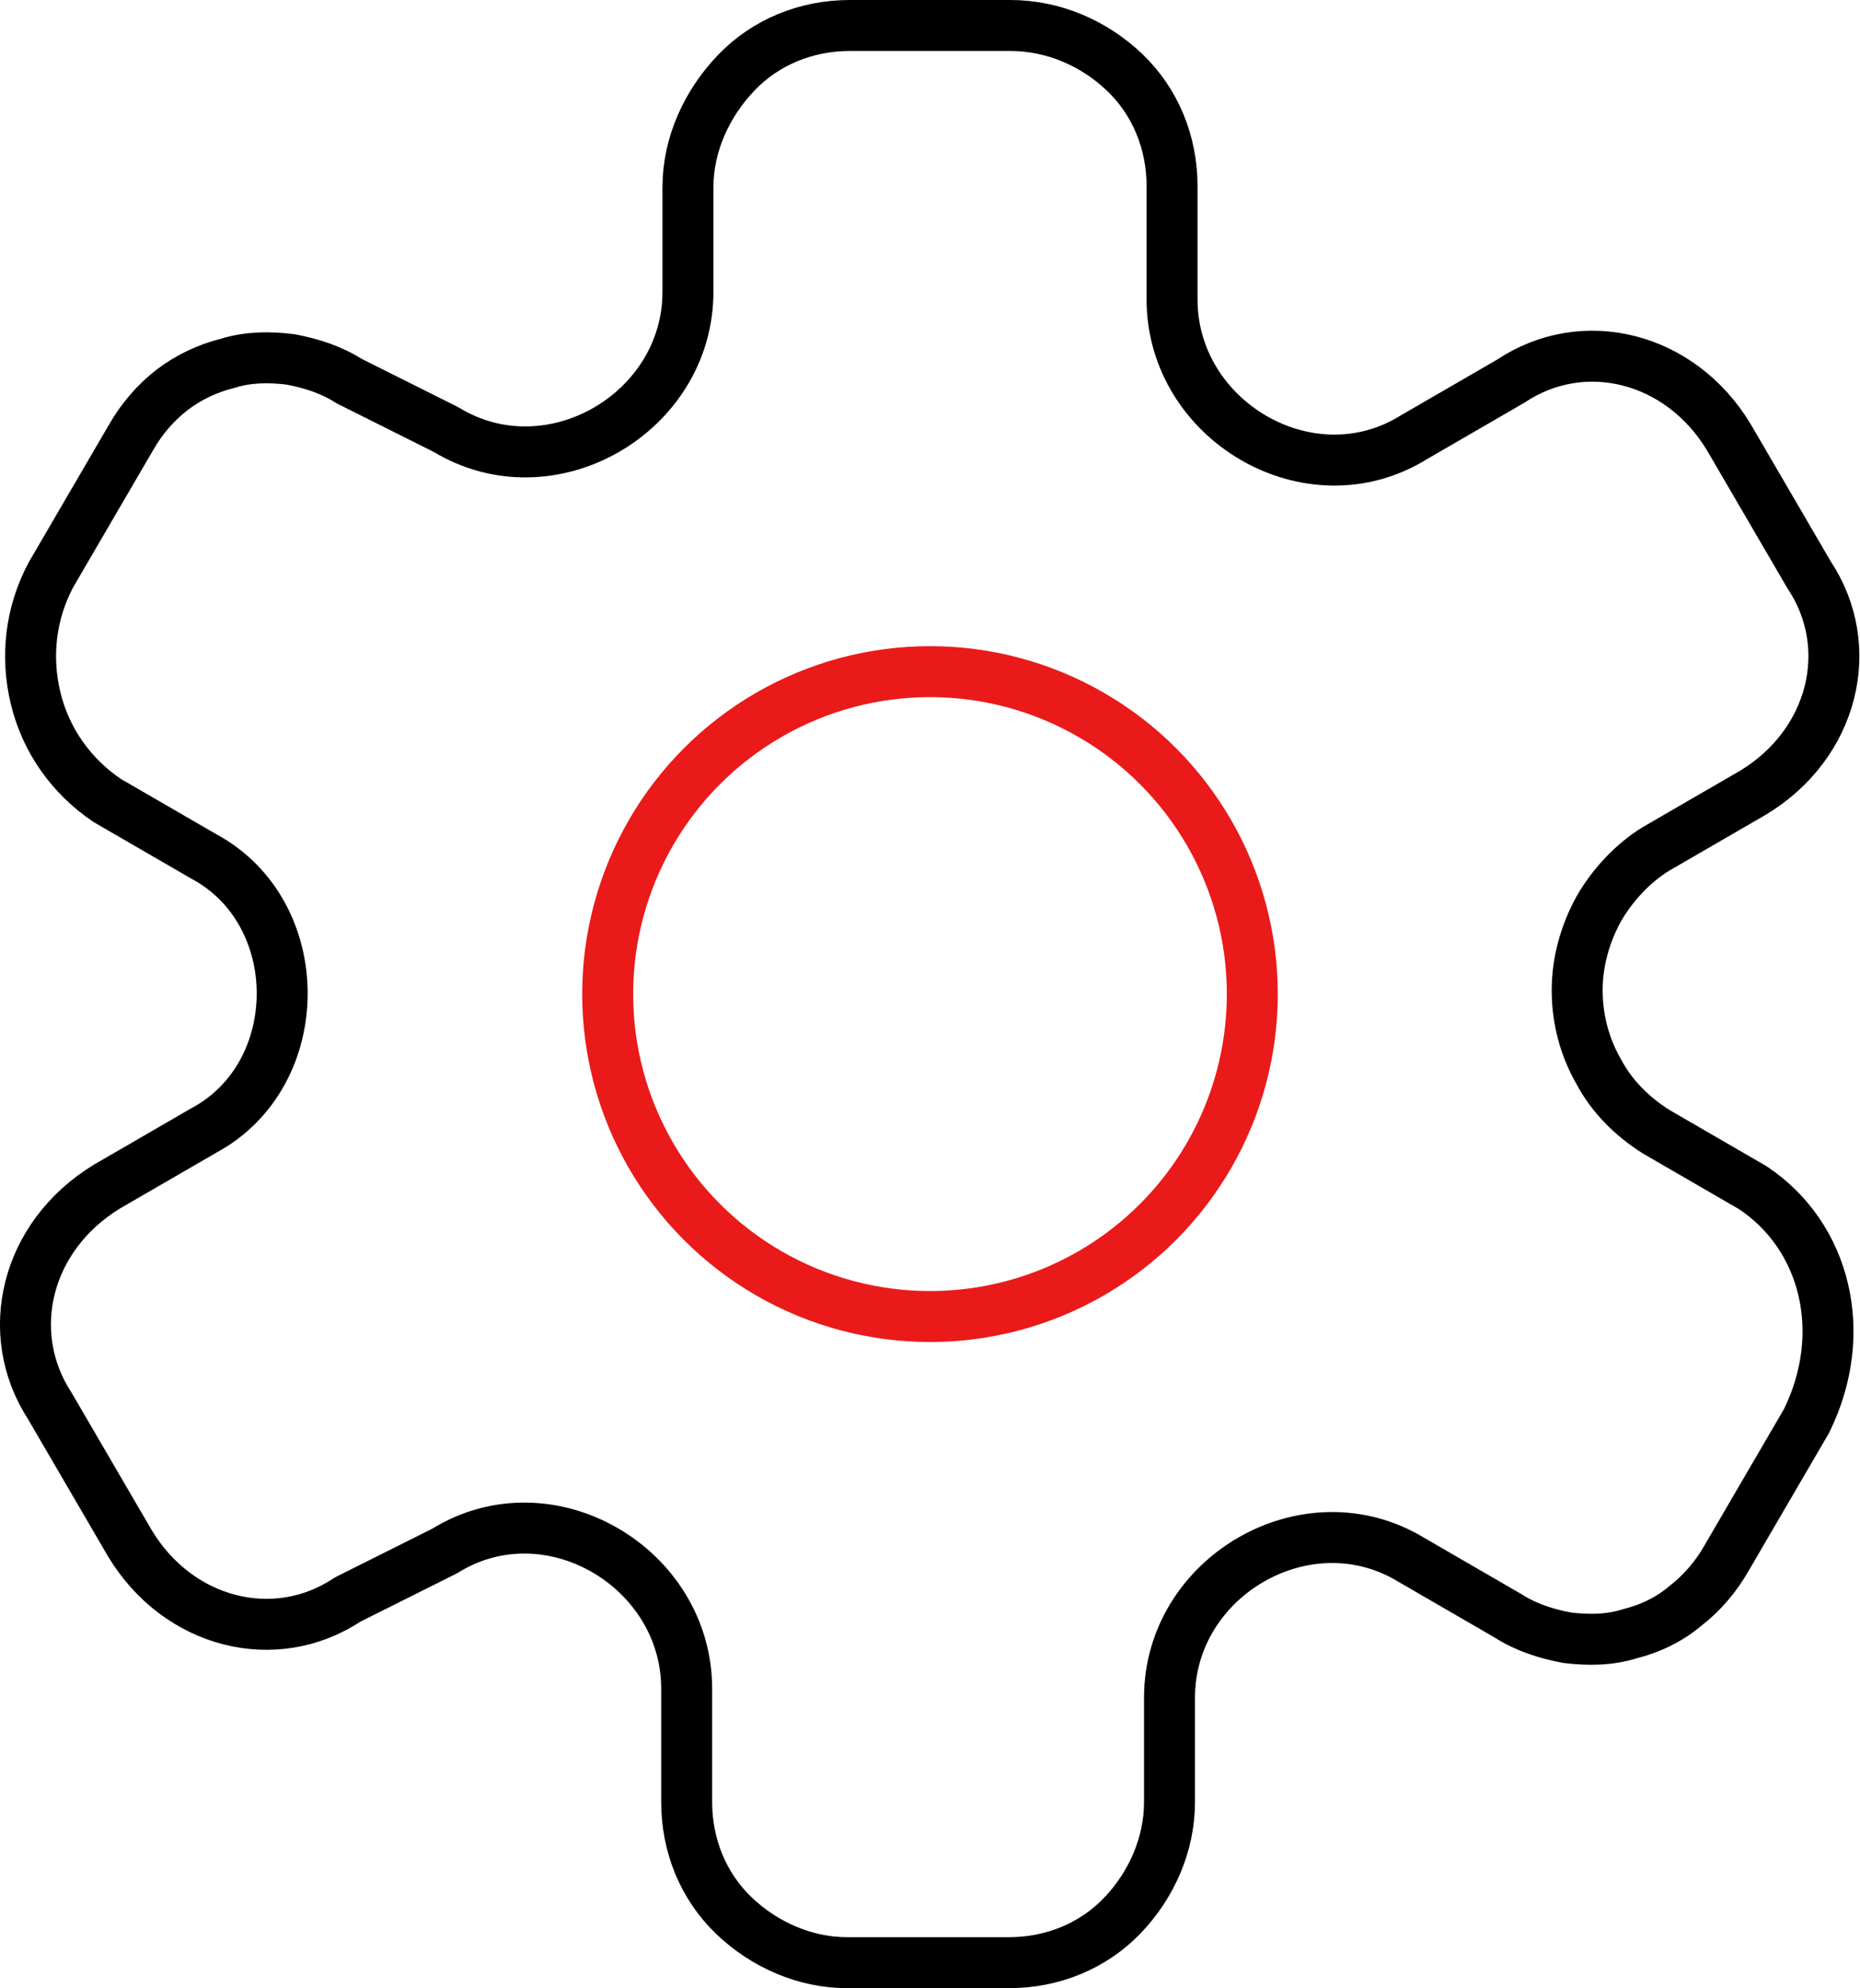
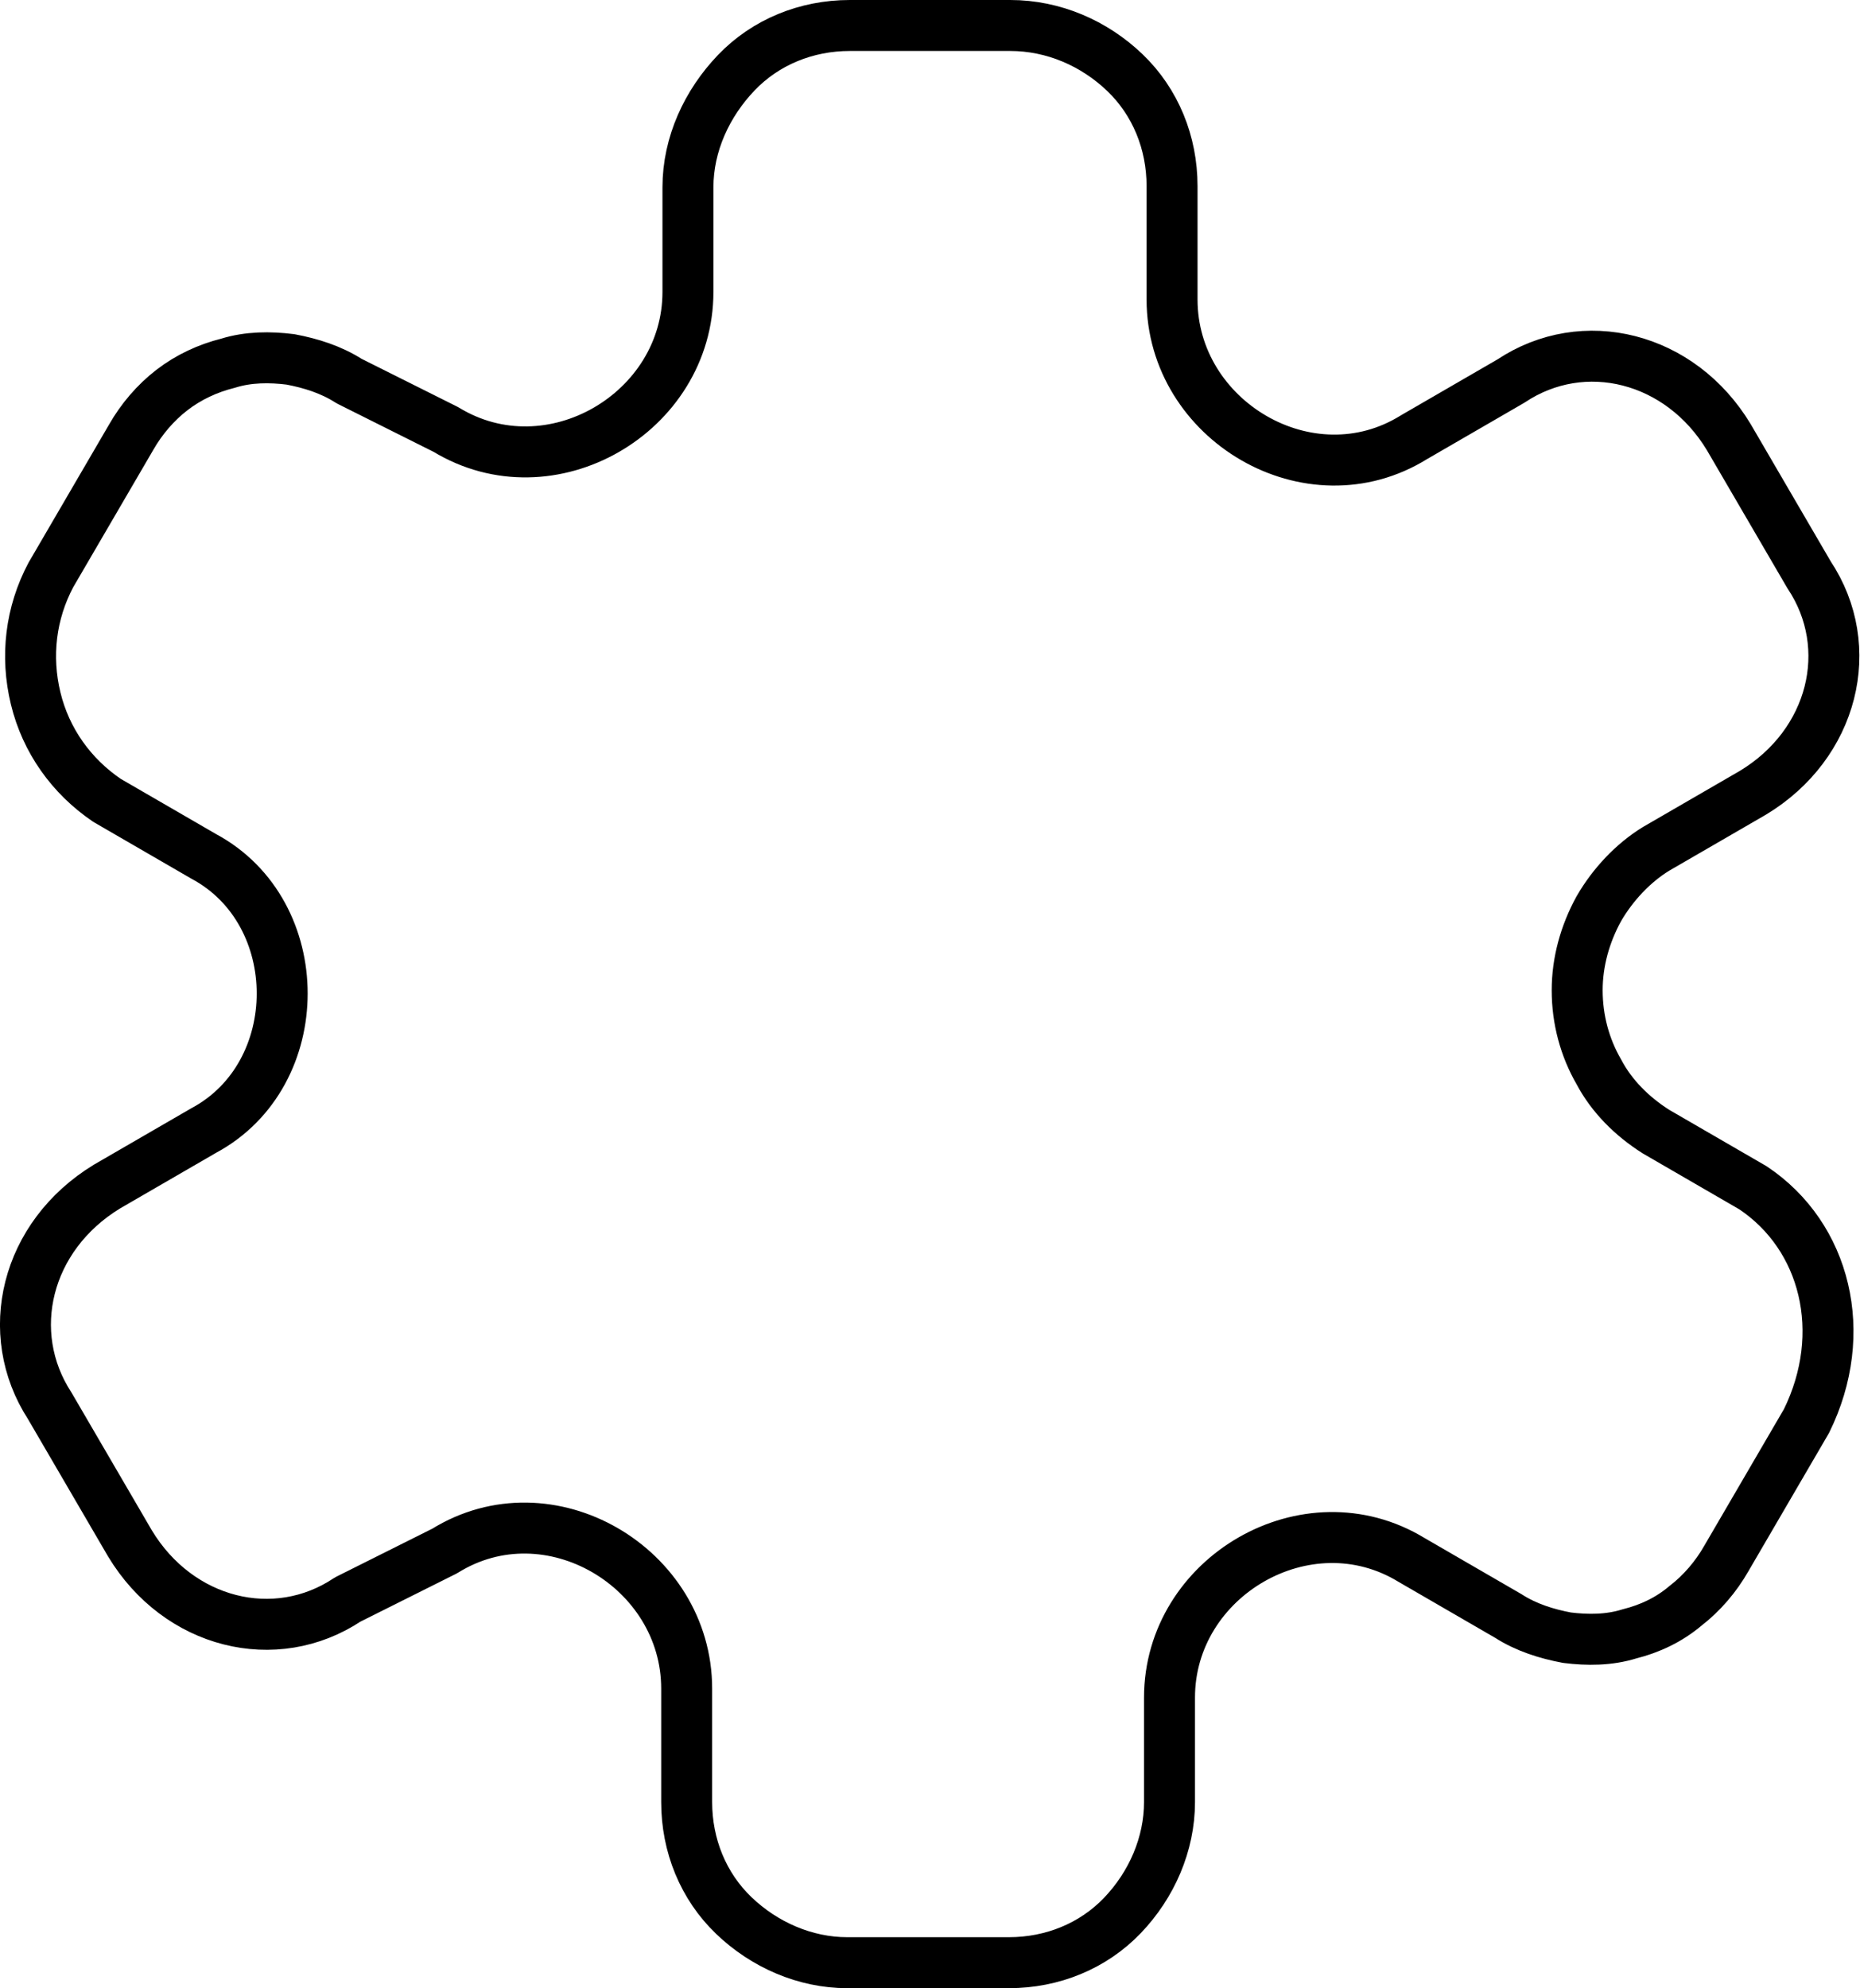
<svg xmlns="http://www.w3.org/2000/svg" xmlns:xlink="http://www.w3.org/1999/xlink" version="1.1" id="Ebene_1" x="0px" y="0px" viewBox="0 0 146 156" style="enable-background:new 0 0 146 156;" xml:space="preserve">
  <style type="text/css">
	
		.st0{clip-path:url(#SVGID_00000148627407821177557330000003727289418478794415_);fill:none;stroke:#000000;stroke-width:4;stroke-linecap:round;stroke-linejoin:round;stroke-miterlimit:16;}
	
		.st1{clip-path:url(#SVGID_00000148627407821177557330000003727289418478794415_);fill:none;stroke:#EA1A1A;stroke-width:4;stroke-linecap:round;stroke-linejoin:round;stroke-miterlimit:16;}
</style>
  <g>
    <defs>
      <rect id="SVGID_1_" width="146" height="156" />
    </defs>
    <clipPath id="SVGID_00000135667651939927504990000004344254902214573188_">
      <use xlink:href="#SVGID_1_" style="overflow:visible;" />
    </clipPath>
    <path style="clip-path:url(#SVGID_00000135667651939927504990000004344254902214573188_);fill:none;stroke:#000000;stroke-width:4;stroke-linecap:round;stroke-linejoin:round;stroke-miterlimit:16;" d="   M137.6,93.2l-7.6-4.4c-1.9-1.2-3.5-2.8-4.5-4.7c-1.1-1.9-1.7-4.1-1.7-6.4c0-2.2,0.6-4.4,1.7-6.4c1.1-1.9,2.7-3.6,4.5-4.7l7.6-4.4   c6.3-3.8,8.2-11.4,4.4-17.1l-6.3-10.8c-3.8-6.3-11.4-8.2-17.1-4.4l-7.6,4.4c-8.2,5.1-19-1.3-19-10.8v-8.9c0-3.4-1.3-6.6-3.7-8.9   S82.7,2,79.3,2H66.7c-3.4,0-6.6,1.3-8.9,3.7S54,11.3,54,14.7v8.2c0,9.5-10.8,15.8-19,10.8l-7.6-3.8c-1.4-0.9-3-1.4-4.6-1.7   c-1.6-0.2-3.3-0.2-4.9,0.3c-1.6,0.4-3.1,1.1-4.4,2.1c-1.3,1-2.4,2.3-3.2,3.7L4,45.1c-1.6,3-2,6.4-1.2,9.7c0.8,3.3,2.8,6.1,5.6,8   l7.6,4.4c8.2,4.4,8.2,17.1,0,21.5l-7.6,4.4C2,97,0.2,104.6,3.9,110.3l6.3,10.8c3.8,6.3,11.4,8.2,17.1,4.4l7.6-3.8   c8.2-5.1,19,1.3,19,10.8v8.9c0,3.4,1.3,6.6,3.7,8.9s5.6,3.7,8.9,3.7h12.7c3.4,0,6.6-1.3,8.9-3.7s3.7-5.6,3.7-8.9v-8.2   c0-9.5,10.8-15.8,19-10.8l7.6,4.4c1.4,0.9,3,1.4,4.6,1.7c1.6,0.2,3.3,0.2,4.9-0.3c1.6-0.4,3.1-1.1,4.4-2.2c1.3-1,2.4-2.3,3.2-3.7   l6.3-10.8C145.2,104.6,143.3,97,137.6,93.2z" />
-     <circle style="clip-path:url(#SVGID_00000135667651939927504990000004344254902214573188_);fill:none;stroke:#EA1A1A;stroke-width:4;stroke-linecap:round;stroke-linejoin:round;stroke-miterlimit:16;" cx="73" cy="78" r="25.3" />
  </g>
</svg>